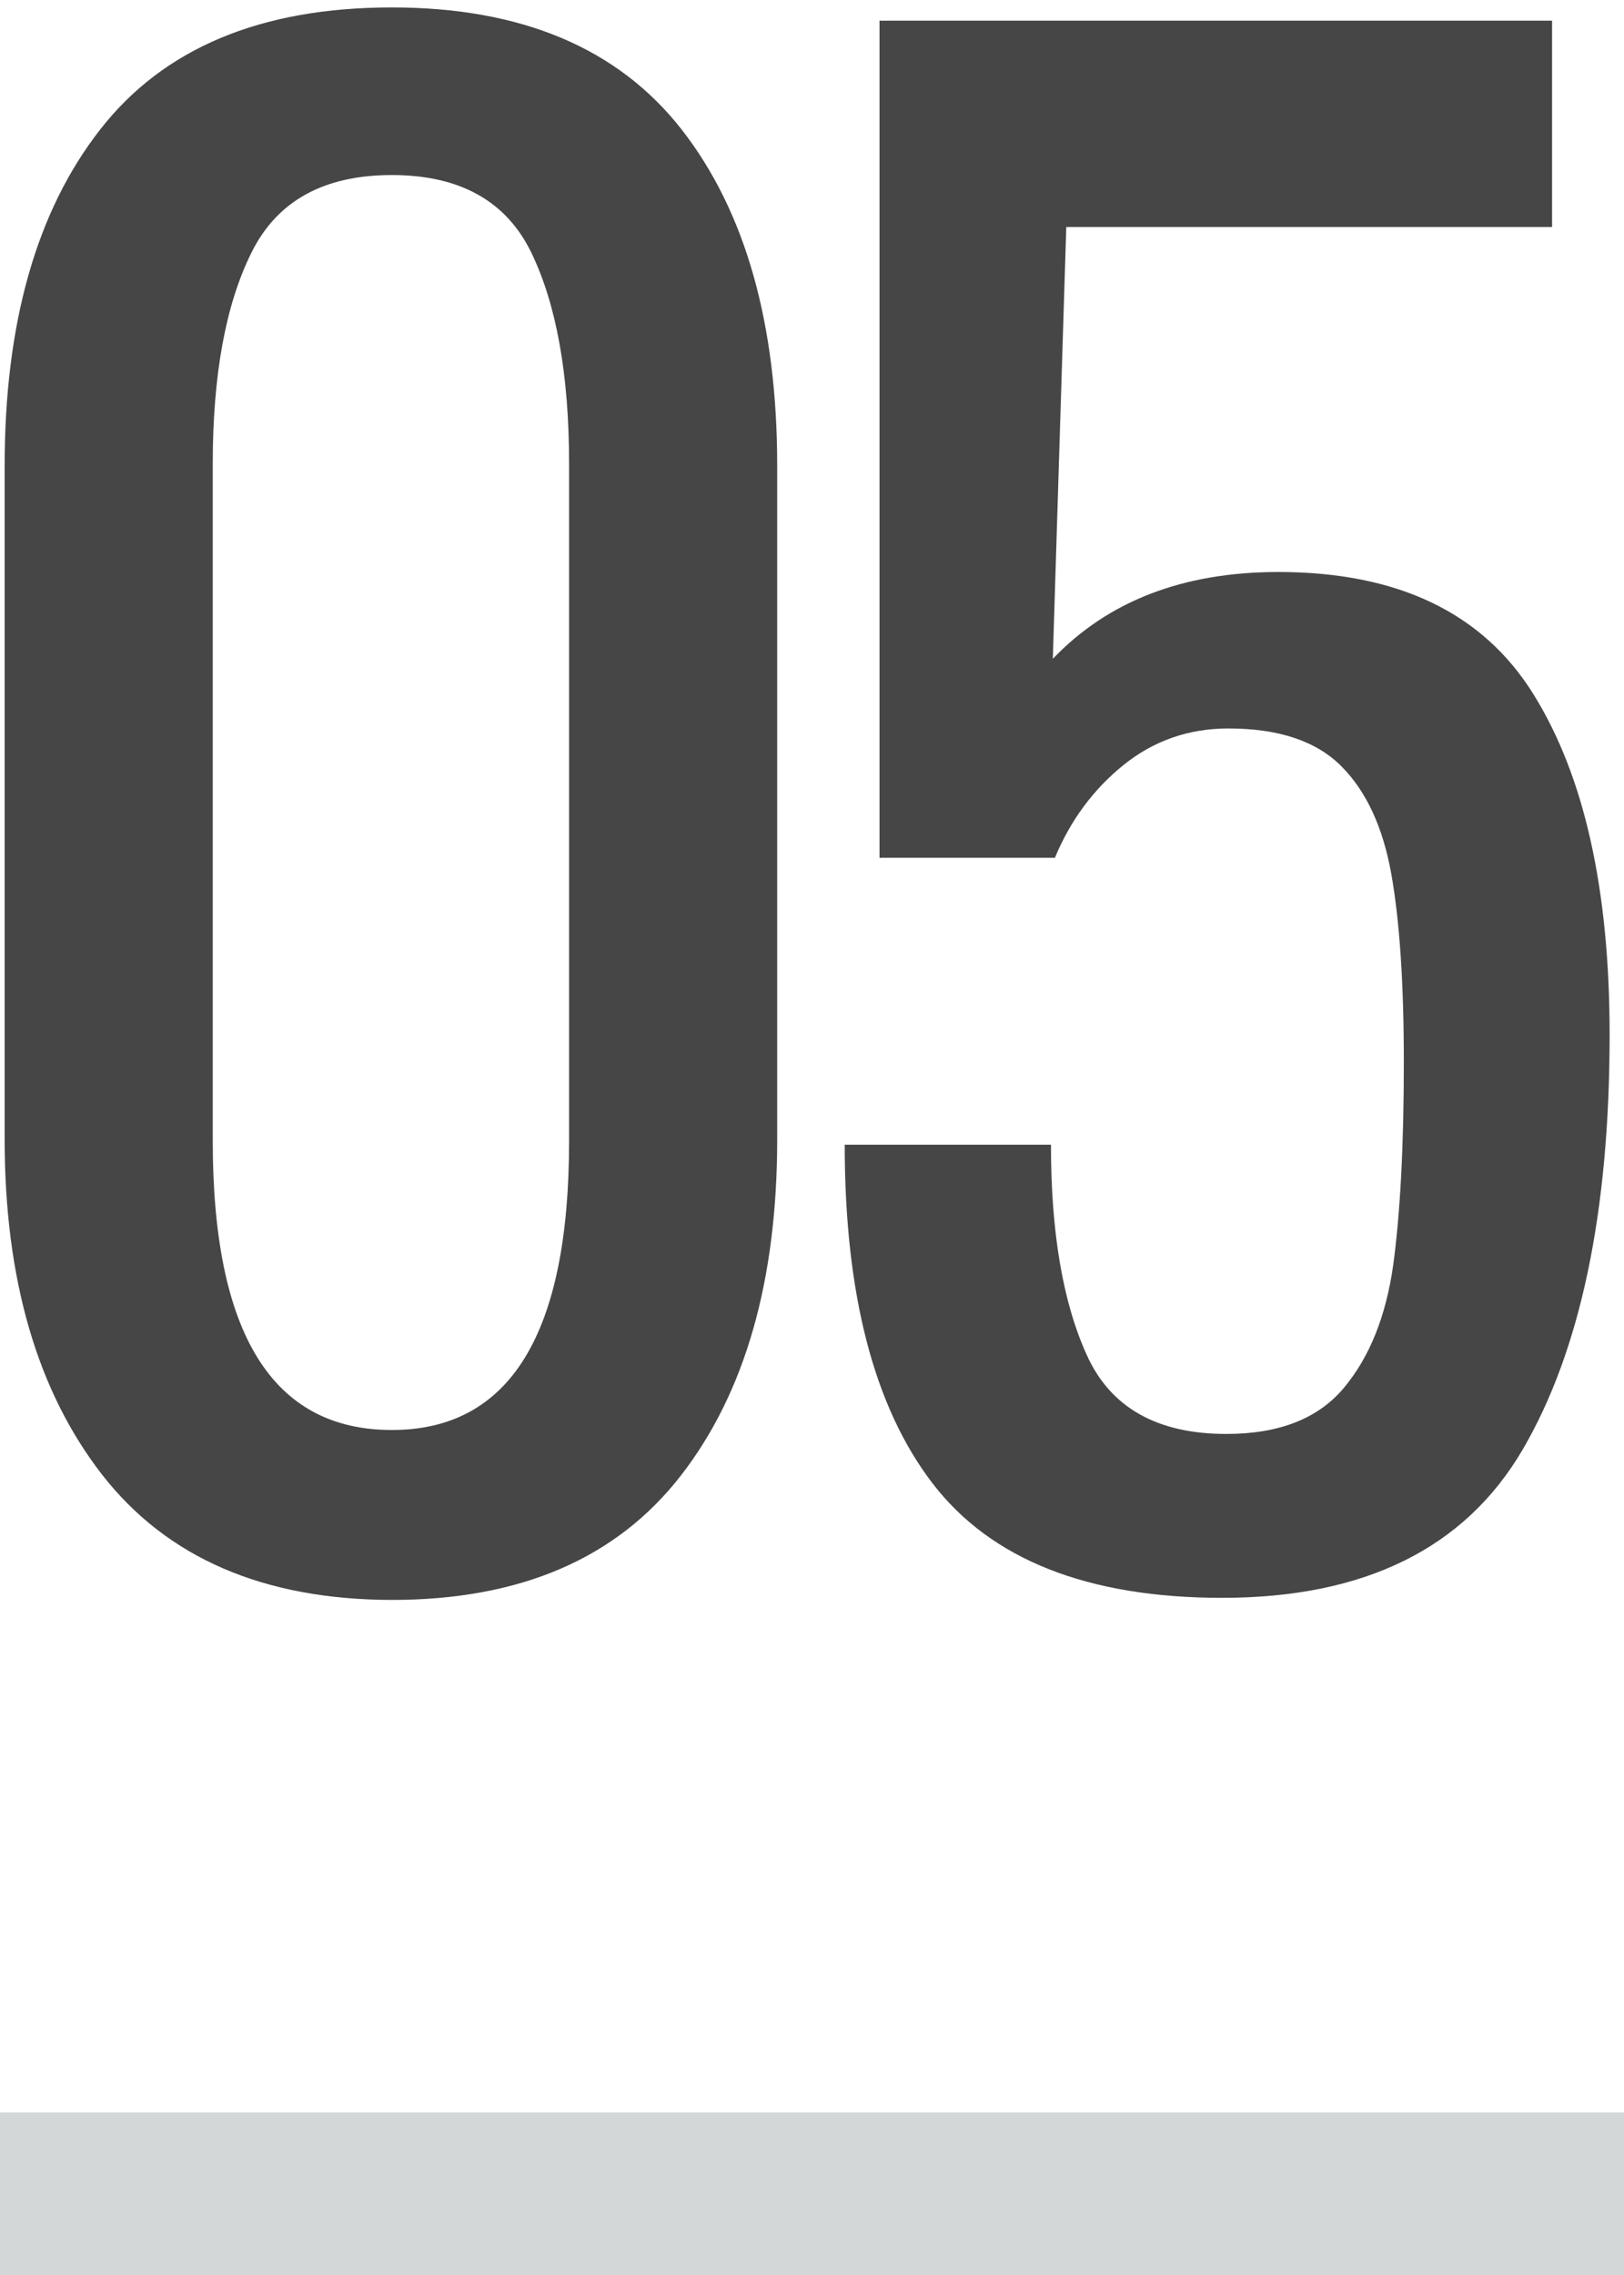
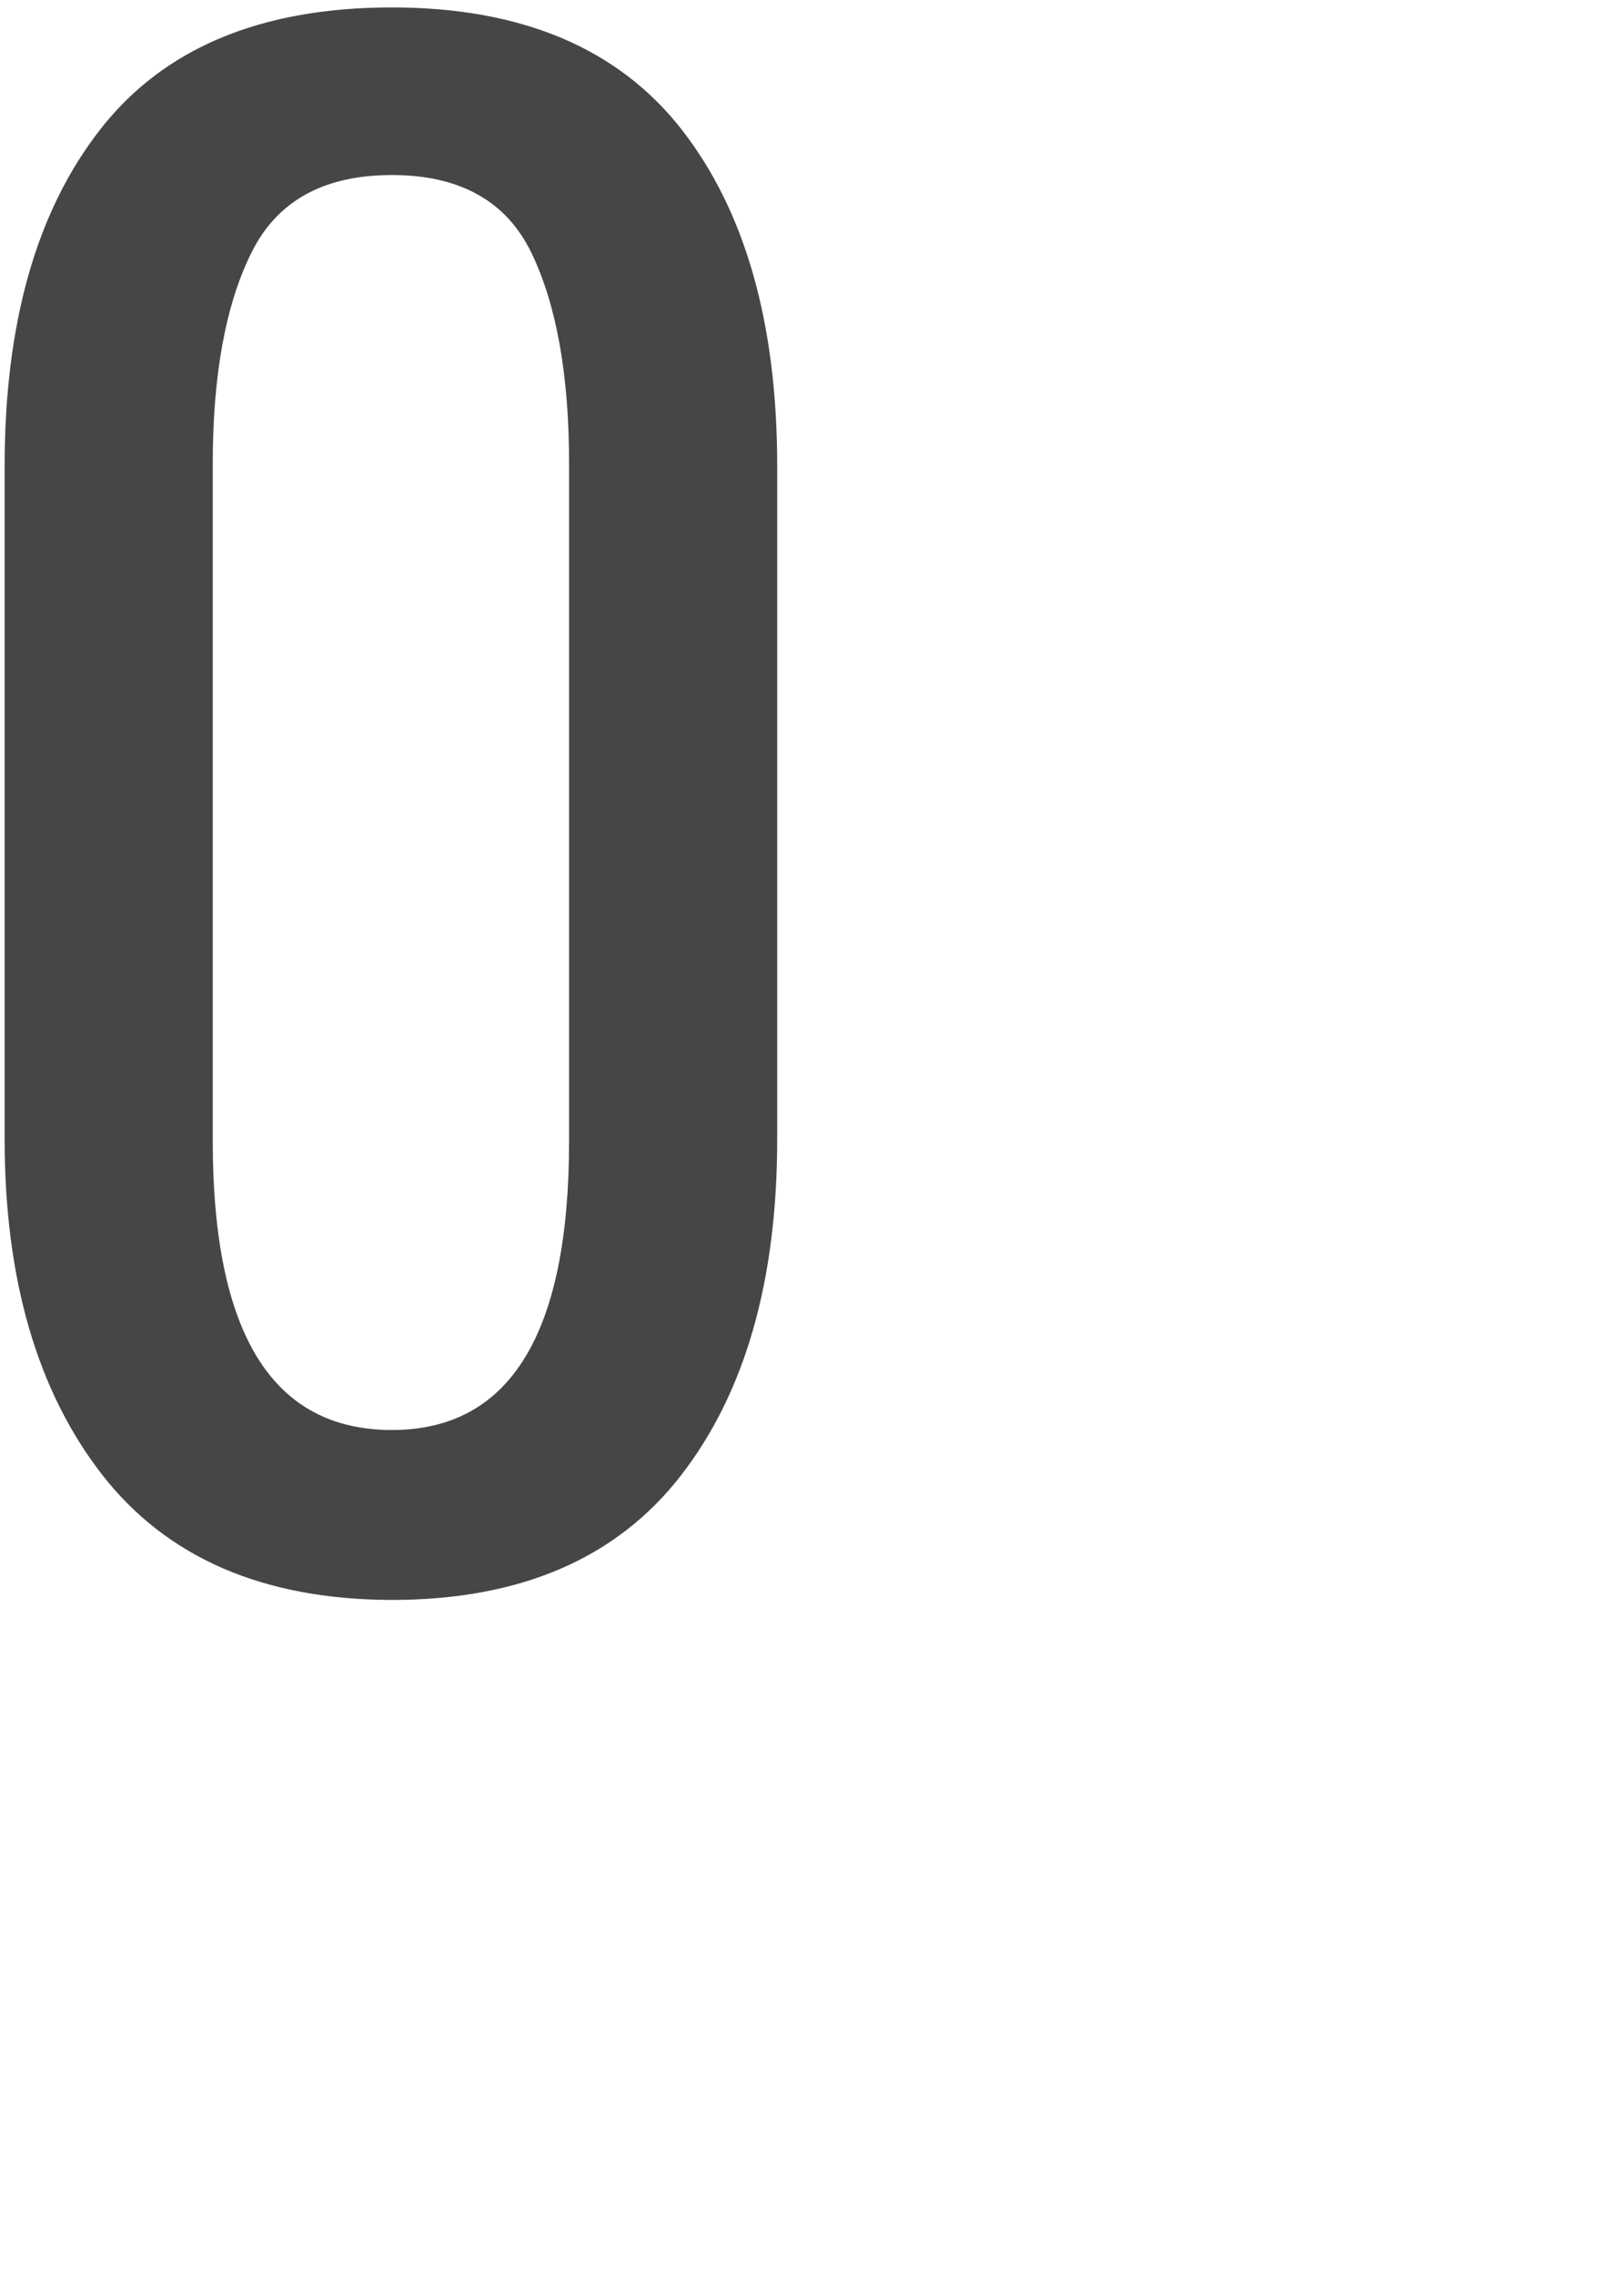
<svg xmlns="http://www.w3.org/2000/svg" id="Слой_1" x="0px" y="0px" viewBox="0 0 70 98" style="enable-background:new 0 0 70 98;" xml:space="preserve">
  <style type="text/css"> .st0{fill:#D3D7D7;} .st1{fill:#464646;} </style>
  <g>
    <g>
      <path class="st1" d="M4.39,63.51C1.6,59.91,0.2,55.1,0.2,49.06V20.08c0-6.15,1.37-10.98,4.11-14.49 c2.74-3.52,6.94-5.27,12.58-5.27c5.59,0,9.76,1.76,12.5,5.27c2.74,3.52,4.11,8.35,4.11,14.49v28.99c0,6.09-1.38,10.92-4.15,14.49 c-2.77,3.57-6.92,5.36-12.46,5.36C11.36,68.91,7.19,67.11,4.39,63.51z M24.53,49.15V19.99c0-3.82-0.54-6.85-1.62-9.09 c-1.08-2.24-3.09-3.36-6.02-3.36c-2.94,0-4.96,1.12-6.06,3.36c-1.11,2.24-1.66,5.27-1.66,9.09v29.15c0,8.31,2.57,12.46,7.72,12.46 C21.99,61.6,24.53,57.45,24.53,49.15z" />
-       <path class="st1" d="M40.19,63.89c-2.52-3.29-3.78-8.15-3.78-14.58h8.89c0,3.77,0.51,6.78,1.54,9.05 c1.02,2.27,3.03,3.41,6.02,3.41c2.27,0,3.96-0.66,5.07-1.99c1.11-1.33,1.81-3.09,2.12-5.27c0.3-2.19,0.46-5.11,0.46-8.76 c0-3.38-0.18-6.08-0.54-8.1c-0.36-2.02-1.08-3.57-2.16-4.65c-1.08-1.08-2.7-1.62-4.86-1.62c-1.72,0-3.23,0.53-4.53,1.58 c-1.3,1.05-2.28,2.38-2.95,3.99h-7.56V0.89h28.99v8.89H45.96l-0.58,18.6c2.38-2.49,5.62-3.74,9.72-3.74c5.15,0,8.82,1.76,11,5.27 c2.19,3.52,3.28,8.4,3.28,14.66c0,7.64-1.25,13.59-3.74,17.86c-2.49,4.26-6.81,6.4-12.96,6.4C46.88,68.83,42.71,67.18,40.19,63.89 z" />
    </g>
  </g>
-   <rect y="91" class="st0" width="70" height="7" />
</svg>